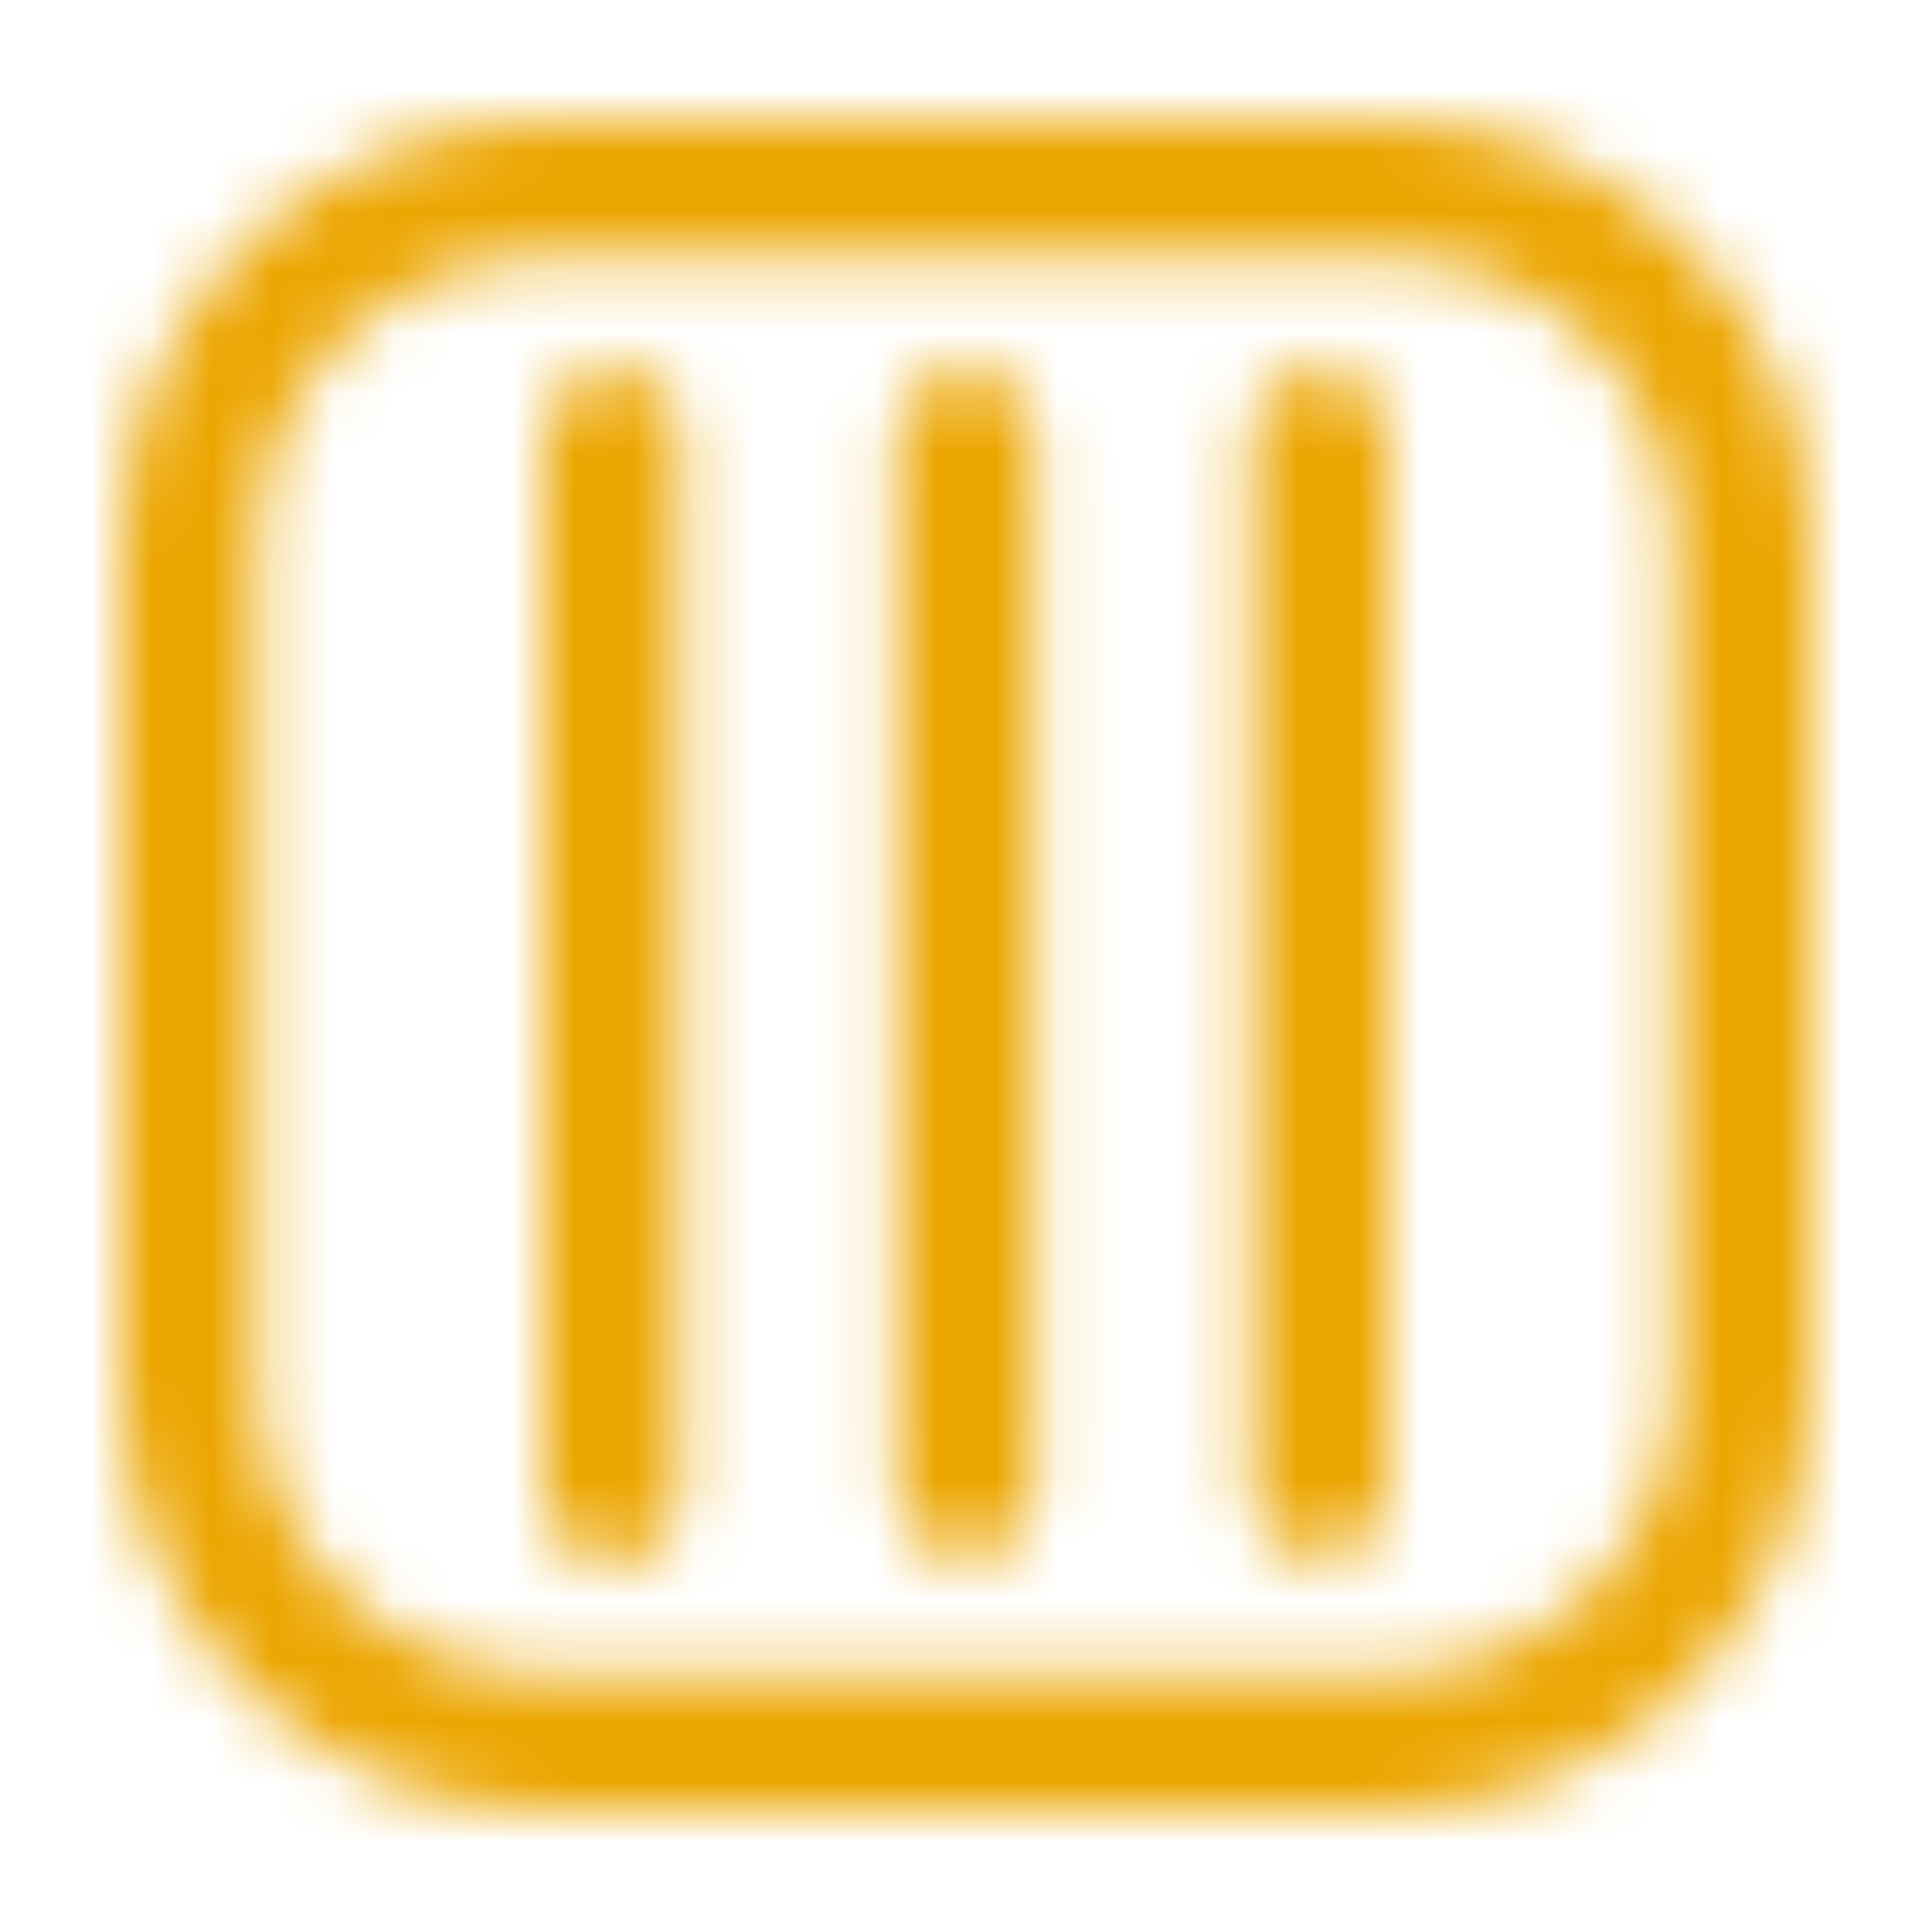
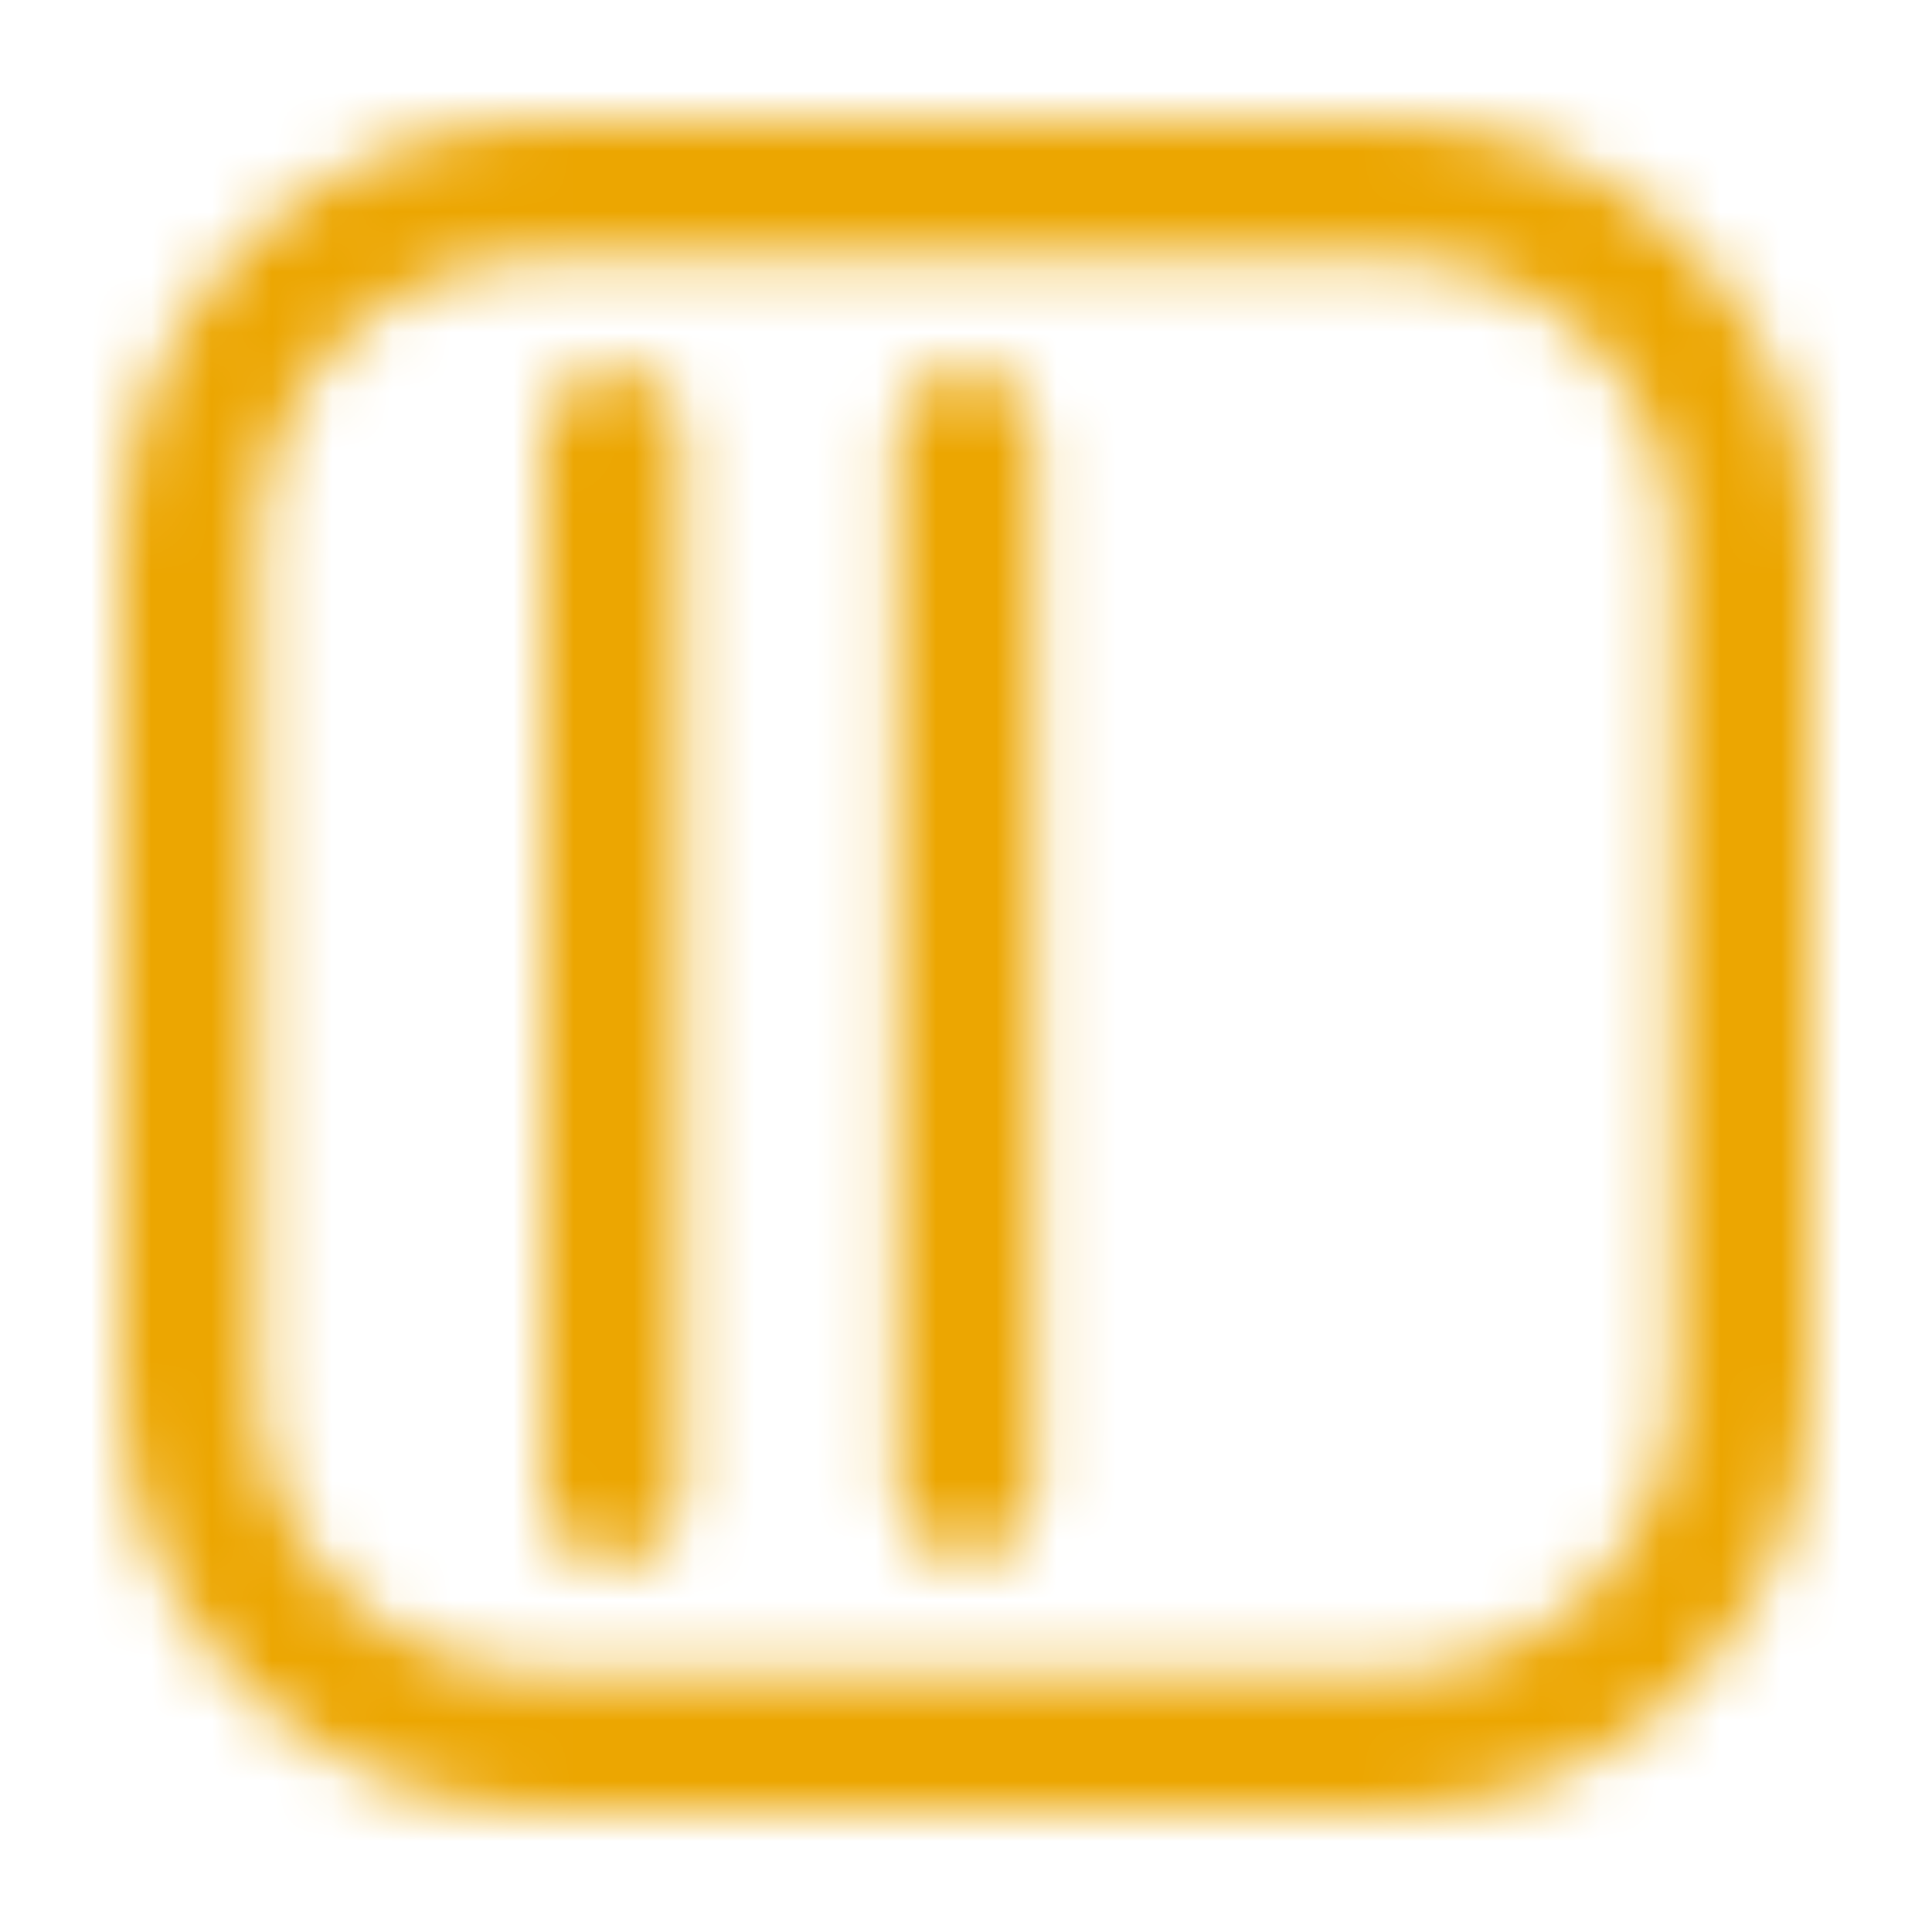
<svg xmlns="http://www.w3.org/2000/svg" width="32" height="32" viewBox="0 0 32 32" fill="none">
  <mask id="mask0_1004_12055" style="mask-type:alpha" maskUnits="userSpaceOnUse" x="0" y="0" width="32" height="32">
    <path d="M23 2H9C5.15 2 2 5.15 2 9V23C2 26.85 5.15 30 9 30H23C26.85 30 30 26.85 30 23V9C30 5.15 26.85 2 23 2ZM27.725 23C27.725 25.625 25.625 27.725 23 27.725H9C6.375 27.725 4.275 25.625 4.275 23V9C4.275 6.375 6.375 4.275 9 4.275H23C25.625 4.275 27.725 6.375 27.725 9V23Z" fill="#040000" />
    <path d="M16 6.112C15.387 6.112 14.863 6.637 14.863 7.25V24.662C14.863 25.275 15.387 25.8 16 25.8C16.613 25.8 17.137 25.275 17.137 24.662V7.337C17.137 6.637 16.613 6.112 16 6.112Z" fill="#040000" />
-     <path d="M21.863 6.112C21.25 6.112 20.725 6.637 20.725 7.25V24.662C20.725 25.275 21.25 25.8 21.863 25.8C22.475 25.8 23 25.275 23 24.662V7.337C23 6.637 22.475 6.112 21.863 6.112Z" fill="#040000" />
    <path d="M10.137 6.112C9.525 6.112 9 6.637 9 7.337V24.75C9 25.362 9.525 25.887 10.137 25.887C10.75 25.887 11.275 25.362 11.275 24.75V7.337C11.363 6.637 10.838 6.112 10.137 6.112Z" fill="#040000" />
  </mask>
  <g mask="url(#mask0_1004_12055)">
    <rect width="32" height="32" fill="#ECA601" />
  </g>
</svg>